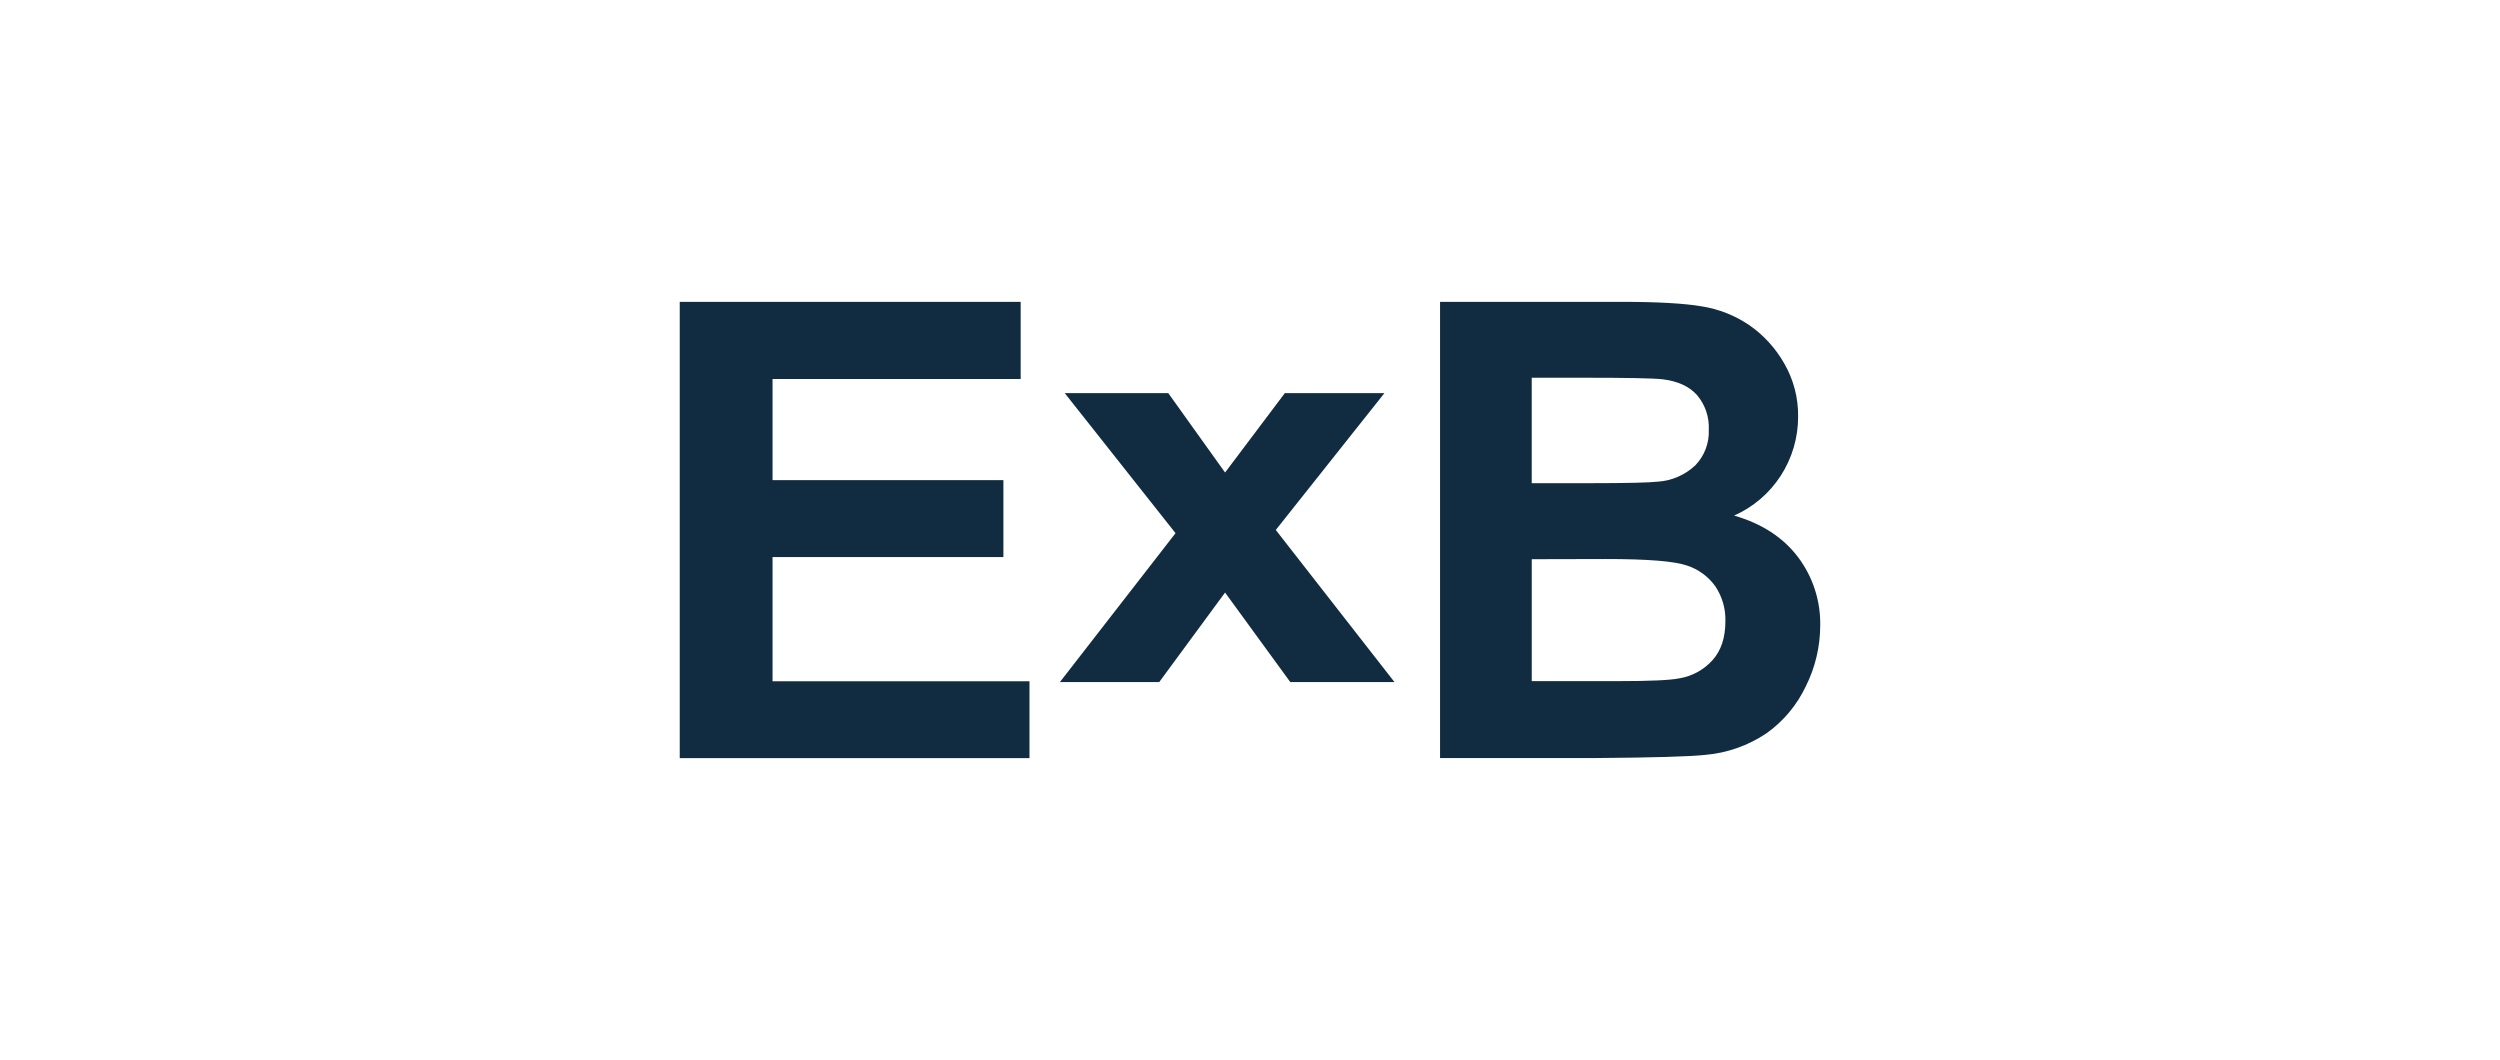
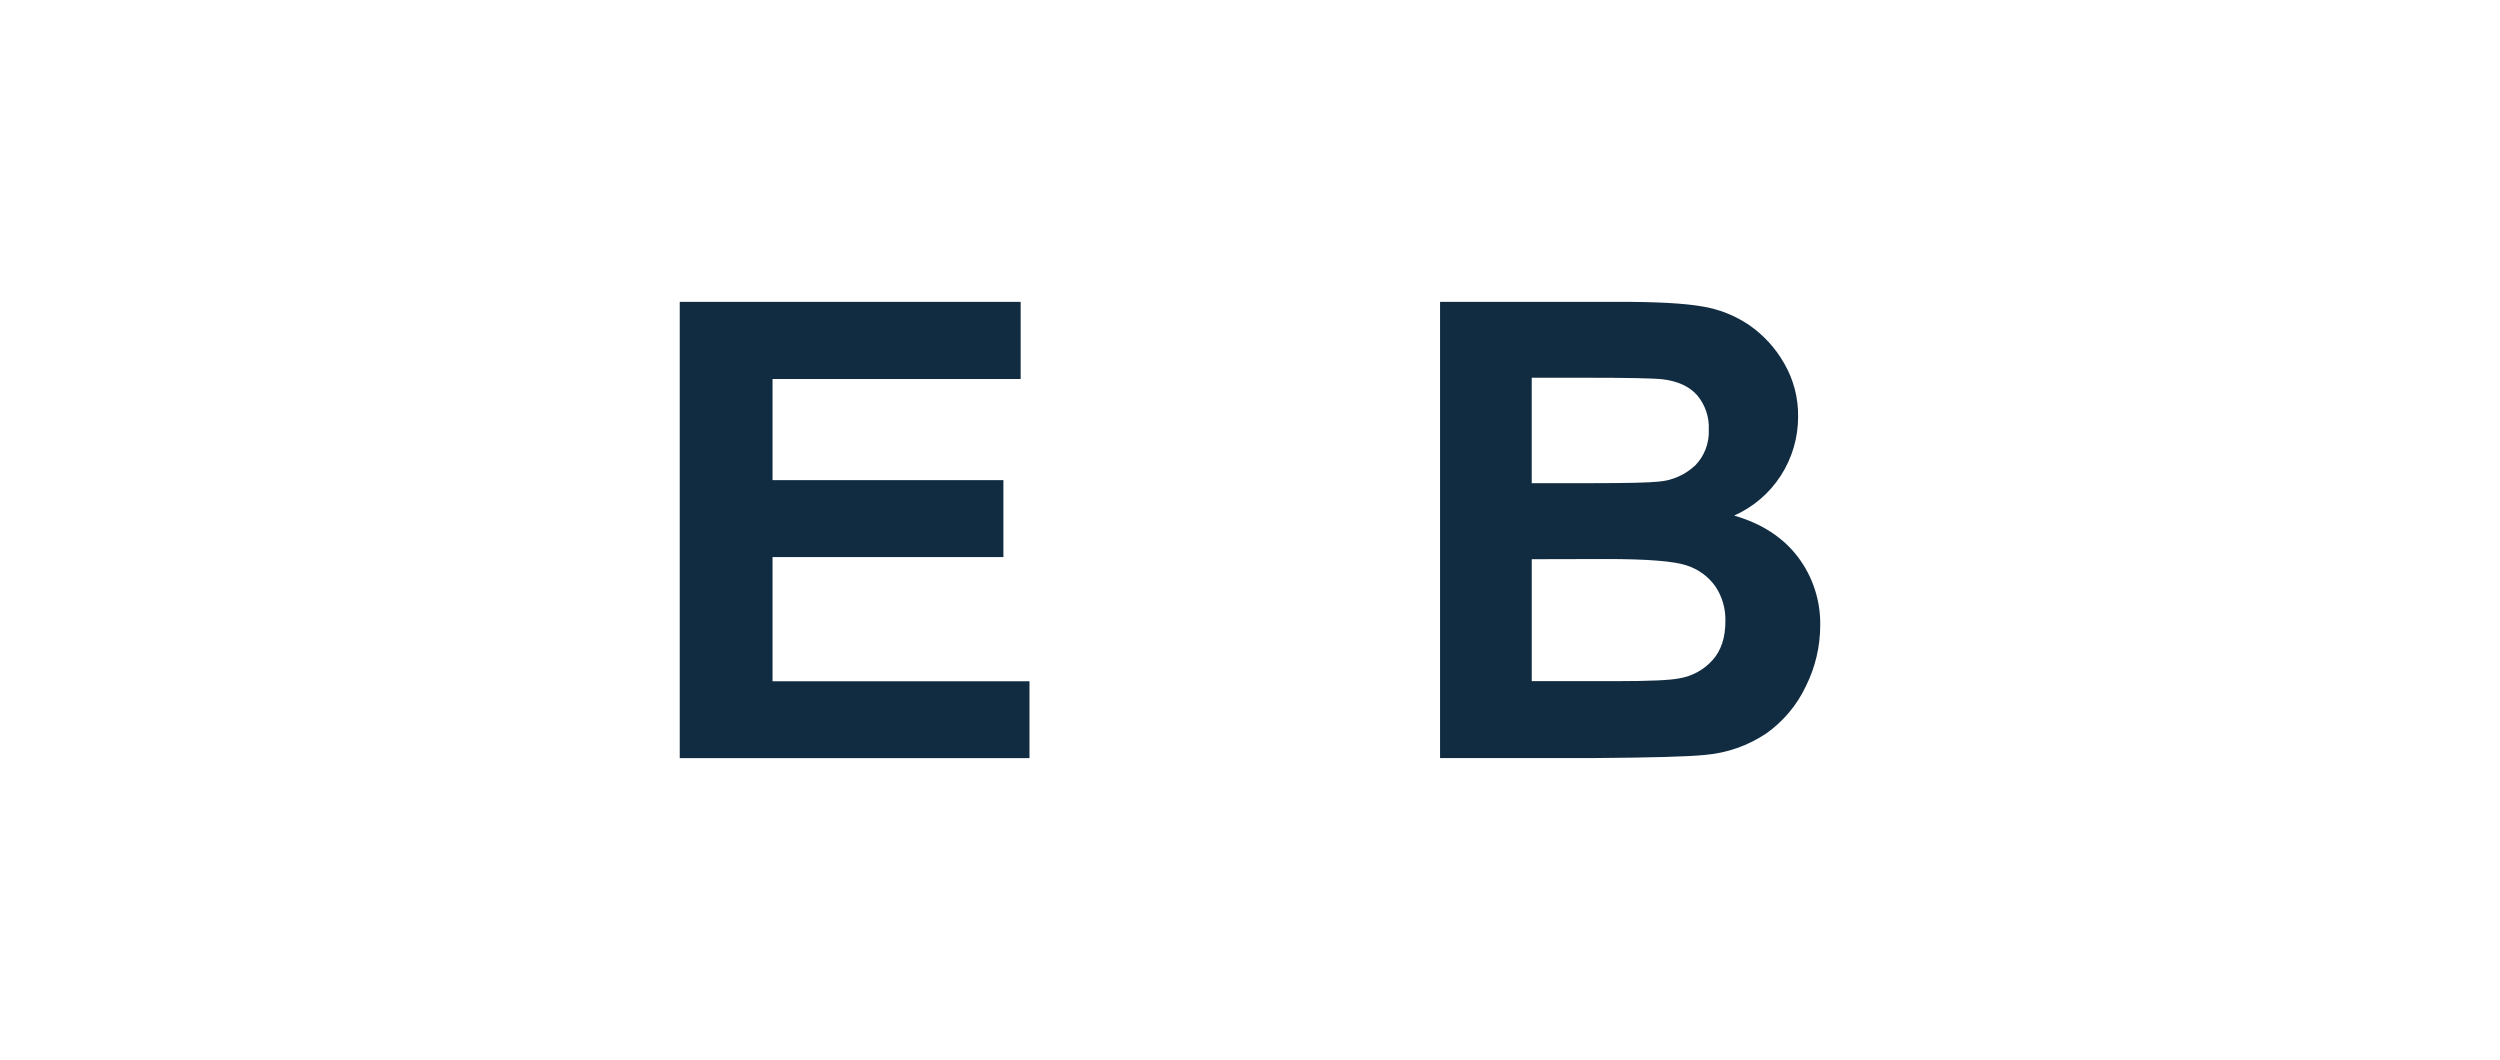
<svg xmlns="http://www.w3.org/2000/svg" id="Ebene_1" viewBox="0 0 1028.35 436">
  <defs>
    <style>.cls-1{fill:#112c41;fill-rule:evenodd;stroke-width:0px;}</style>
  </defs>
  <path class="cls-1" d="m279.6,311.83V124.17h140.24v31.74h-102.06v41.6h94.96v31.64h-94.96v51.07h105.69v31.62h-143.88Z" />
-   <path class="cls-1" d="m435.98,280.56h40.86l27.08-36.82,26.82,36.82h42.86l-48.82-62.56,44.7-56.3h-40.97l-24.59,32.67-23.37-32.67h-42.59l45.58,57.62" />
  <path class="cls-1" d="m630.07,230.01v50.17h34.84c13.58,0,22.19-.38,25.84-1.15,5.28-.85,10.1-3.5,13.69-7.49,3.54-3.96,5.28-9.28,5.28-15.94.16-5.09-1.27-10.1-4.07-14.33-2.88-4.07-6.99-7.11-11.72-8.64-5.15-1.8-16.29-2.69-33.44-2.68l-30.42.07Zm72.82-53.26c.12,2.7-.31,5.39-1.26,7.91-.95,2.52-2.41,4.82-4.28,6.75-4.17,3.92-9.54,6.29-15.22,6.7-3.57.41-12.69.64-27.37.64h-24.7v-43.37h21.64c17.75,0,28.49.21,32.23.64,6.28.77,11.01,2.96,14.19,6.57,3.3,3.94,5.01,8.99,4.77,14.15Zm-110.52-52.59h74.61c14.77,0,25.79.62,33.04,1.86,7,1.11,13.68,3.75,19.55,7.74,5.88,4.08,10.77,9.44,14.32,15.68,3.87,6.65,5.85,14.24,5.75,21.95.01,8.63-2.47,17.07-7.15,24.3-4.67,7.23-11.34,12.92-19.17,16.39,11.37,3.29,20.12,8.97,26.25,17.04,6.13,8.11,9.36,18.07,9.16,28.26-.03,8.65-2.05,17.18-5.92,24.91-3.66,7.74-9.23,14.4-16.18,19.34-7.54,5.08-16.24,8.14-25.27,8.89-6.29.69-21.44,1.12-45.46,1.3h-63.55V124.17Z" />
</svg>